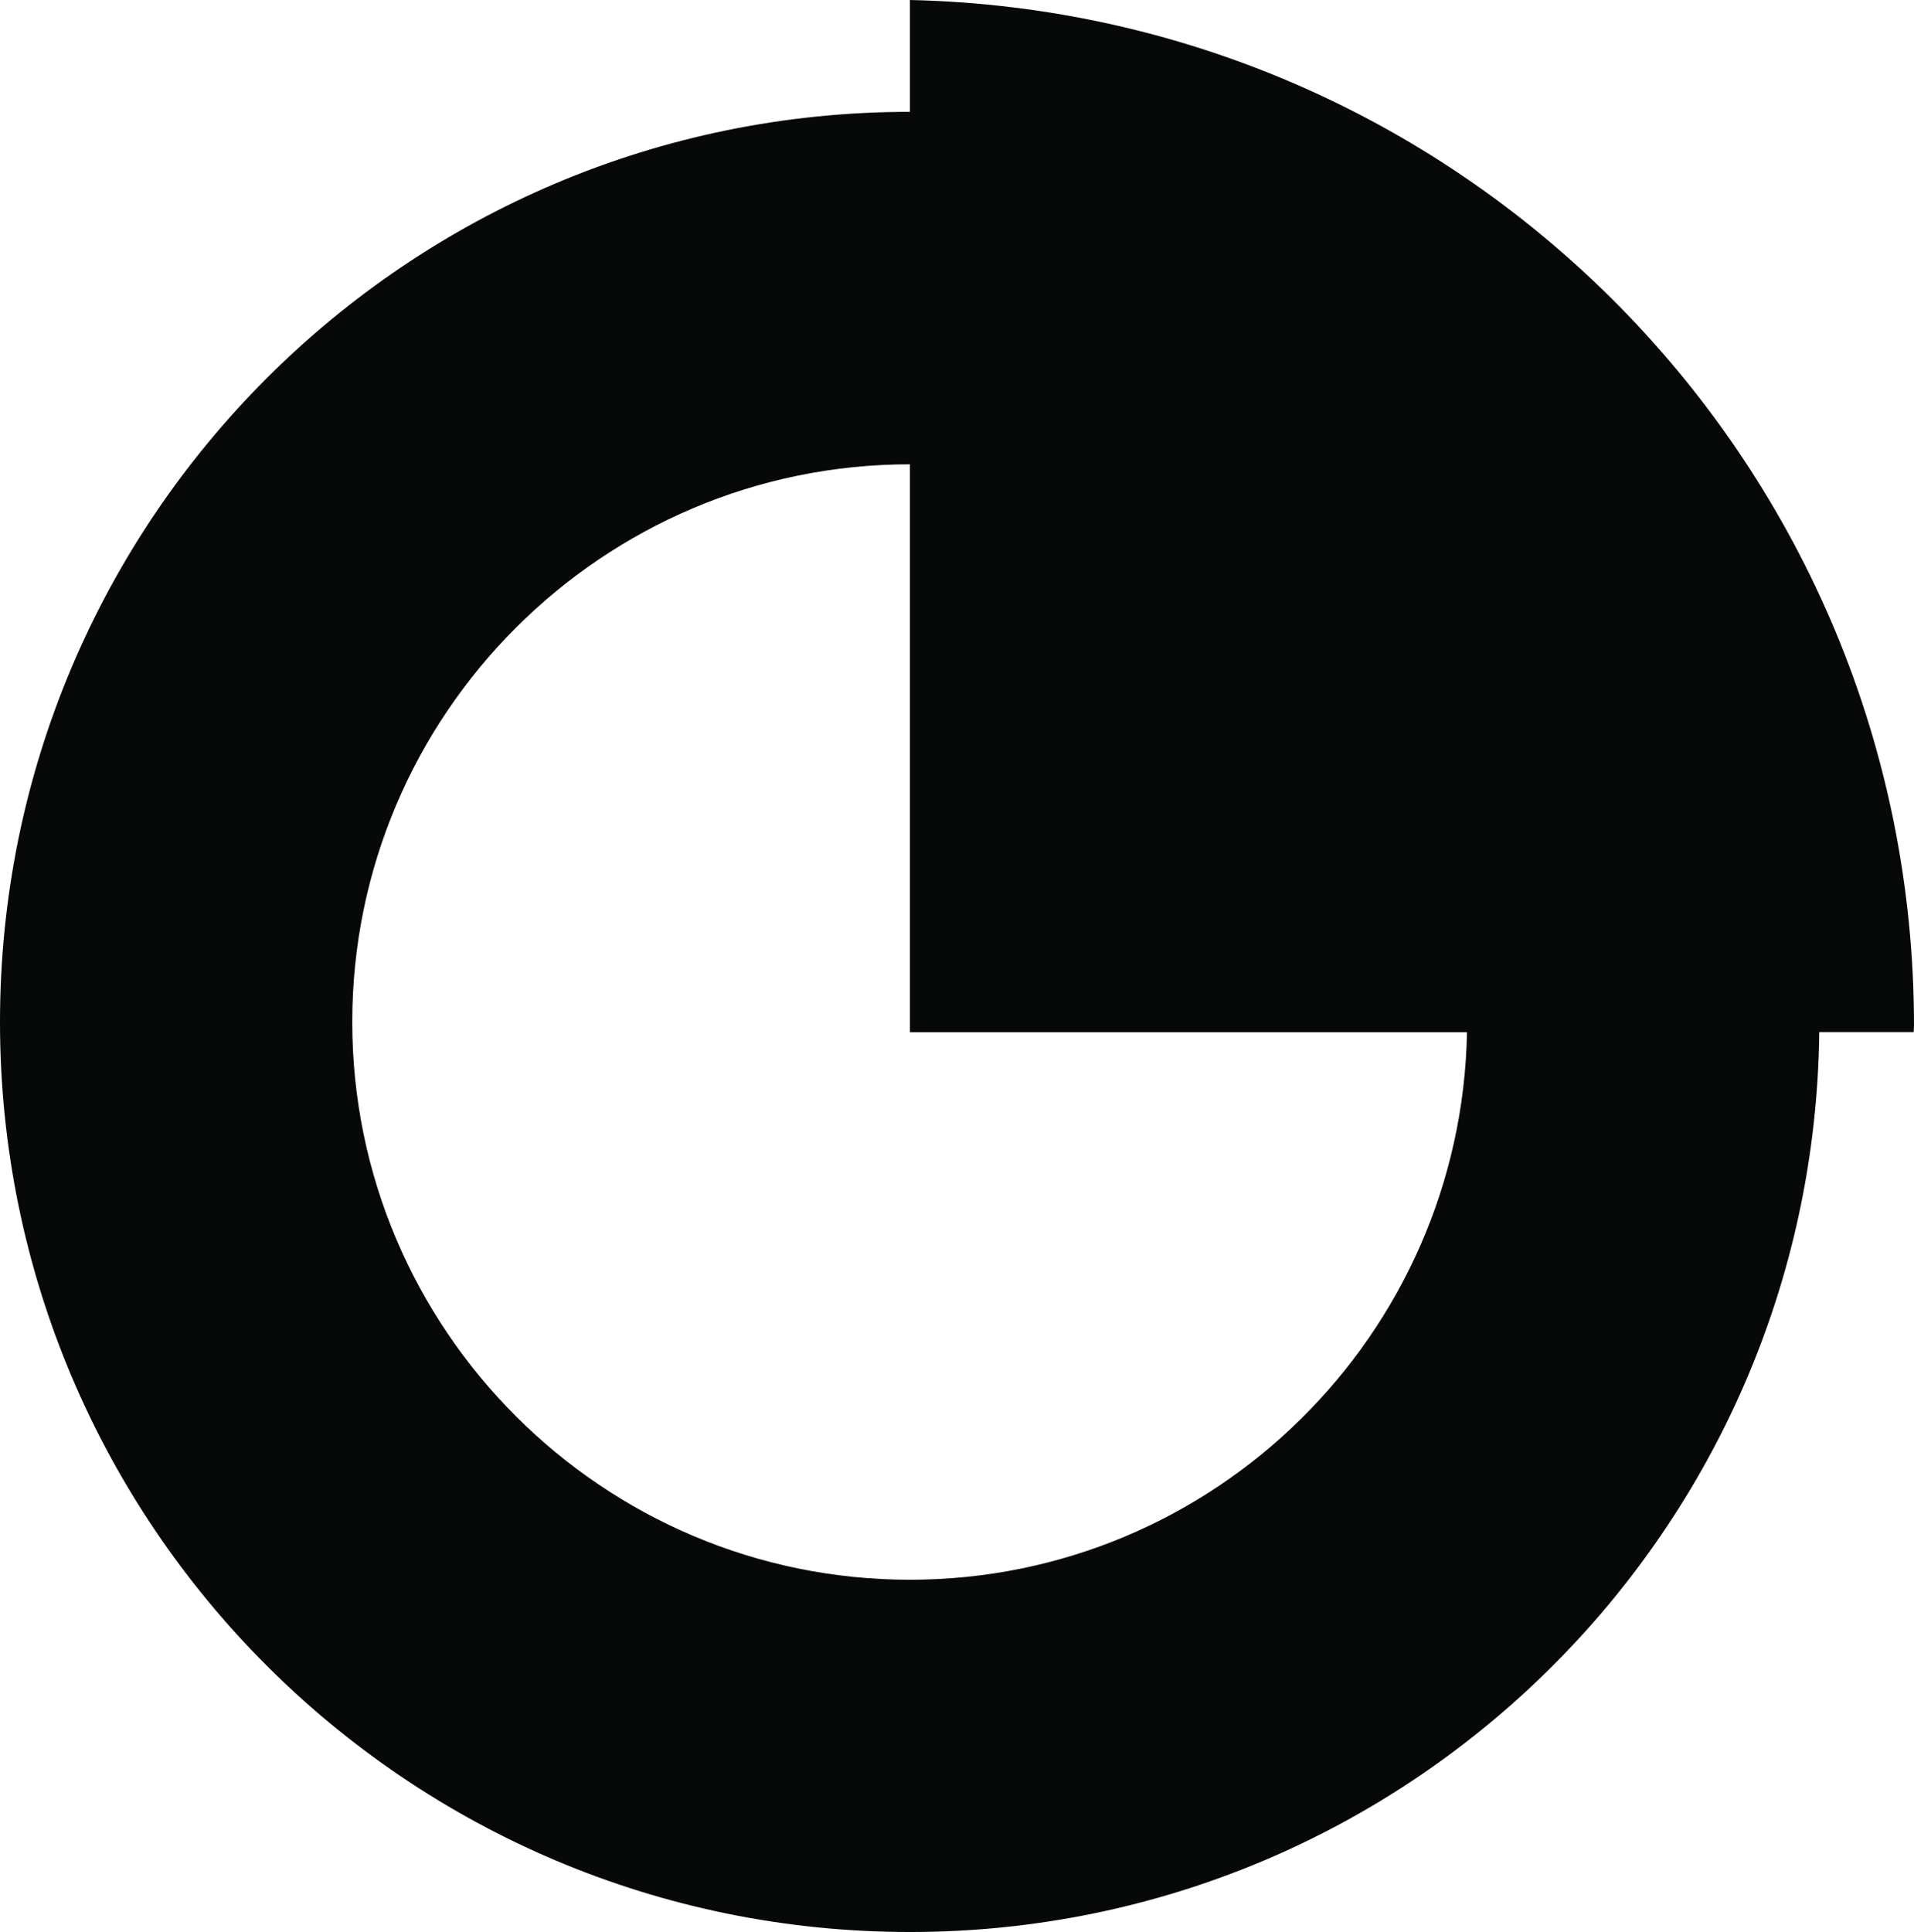
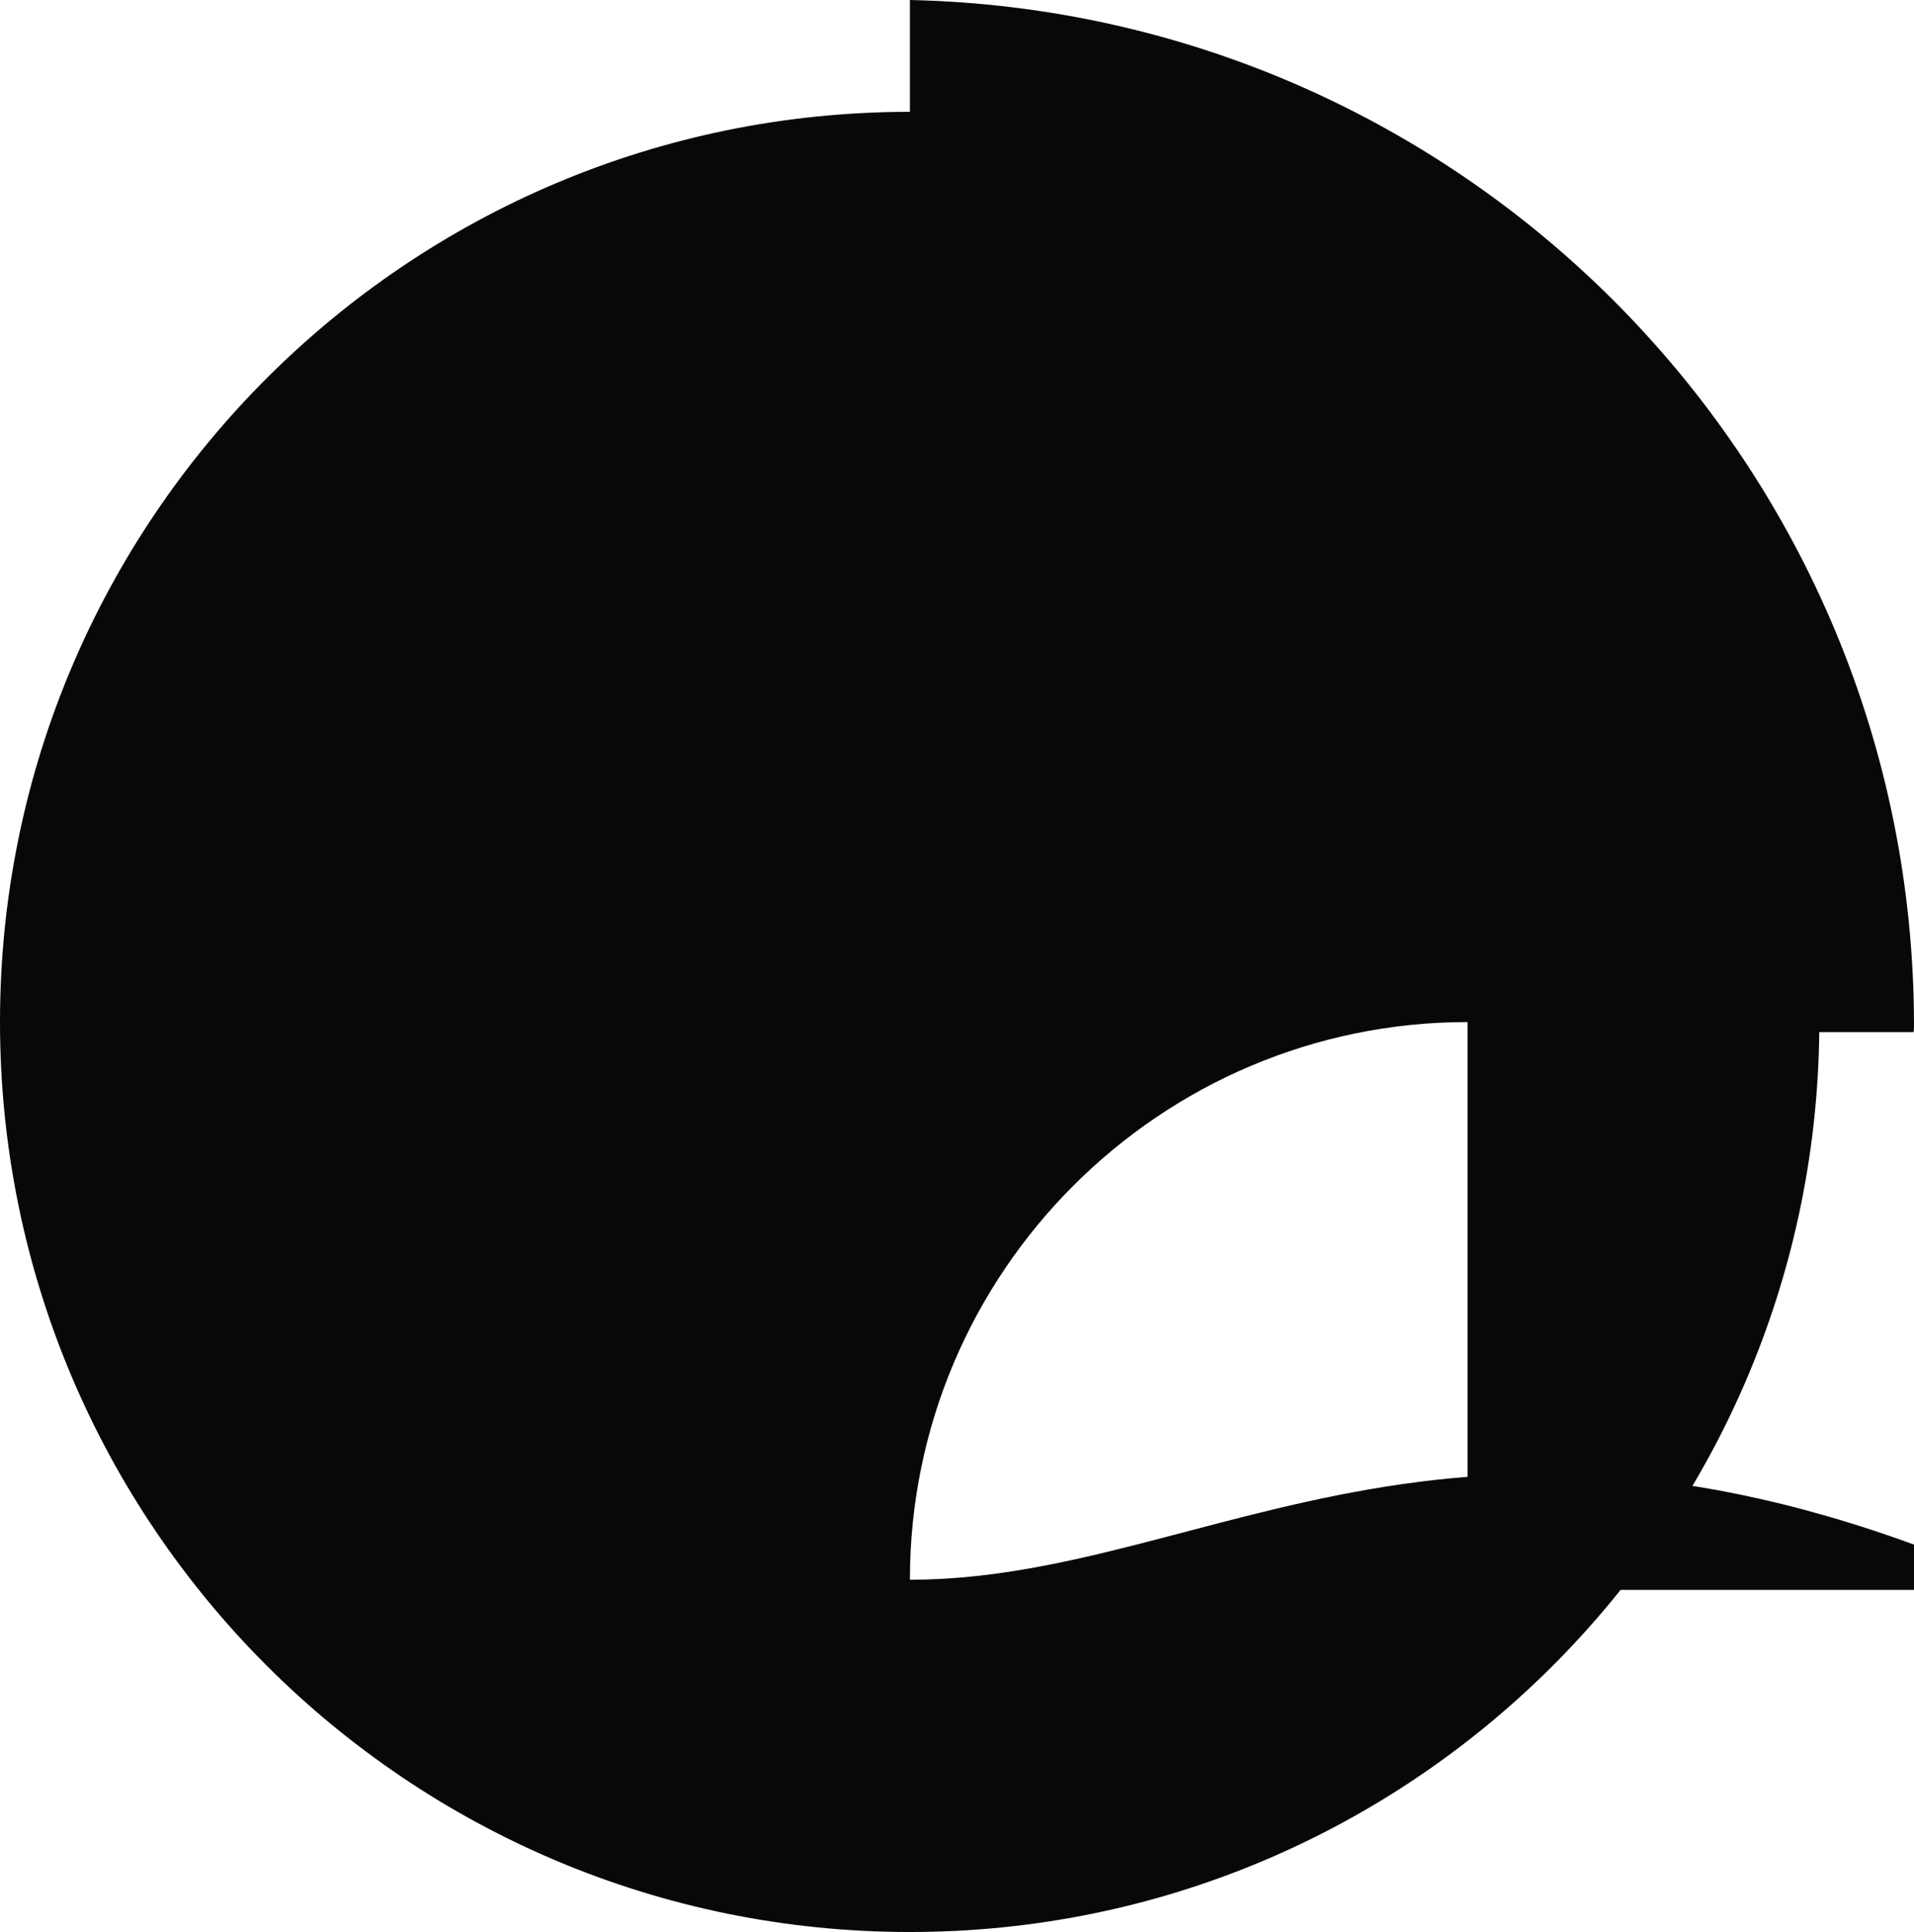
<svg xmlns="http://www.w3.org/2000/svg" version="1.1" id="Layer_1" x="0px" y="0px" width="28.025px" height="28.283px" viewBox="0 0 28.025 28.283" style="enable-background:new 0 0 28.025 28.283;" xml:space="preserve">
-   <path style="fill:#070909;" d="M28.025,15.016c0-8.19-6.554-14.838-14.702-15.016v1.637C5.965,1.637,0,7.602,0,14.961  c0,7.357,5.965,13.322,13.323,13.322c7.309,0,13.234-5.885,13.315-13.174h1.382C28.021,15.078,28.025,15.048,28.025,15.016z   M13.323,23.126c-4.501,0-8.165-3.664-8.165-8.165c0-4.502,3.664-8.164,8.165-8.164v8.313h8.157  C21.399,19.542,17.774,23.126,13.323,23.126z" />
+   <path style="fill:#070909;" d="M28.025,15.016c0-8.19-6.554-14.838-14.702-15.016v1.637C5.965,1.637,0,7.602,0,14.961  c0,7.357,5.965,13.322,13.323,13.322c7.309,0,13.234-5.885,13.315-13.174h1.382C28.021,15.078,28.025,15.048,28.025,15.016z   M13.323,23.126c0-4.502,3.664-8.164,8.165-8.164v8.313h8.157  C21.399,19.542,17.774,23.126,13.323,23.126z" />
  <g>
</g>
  <g>
</g>
  <g>
</g>
  <g>
</g>
  <g>
</g>
  <g>
</g>
  <g>
</g>
  <g>
</g>
  <g>
</g>
  <g>
</g>
  <g>
</g>
  <g>
</g>
  <g>
</g>
  <g>
</g>
  <g>
</g>
</svg>